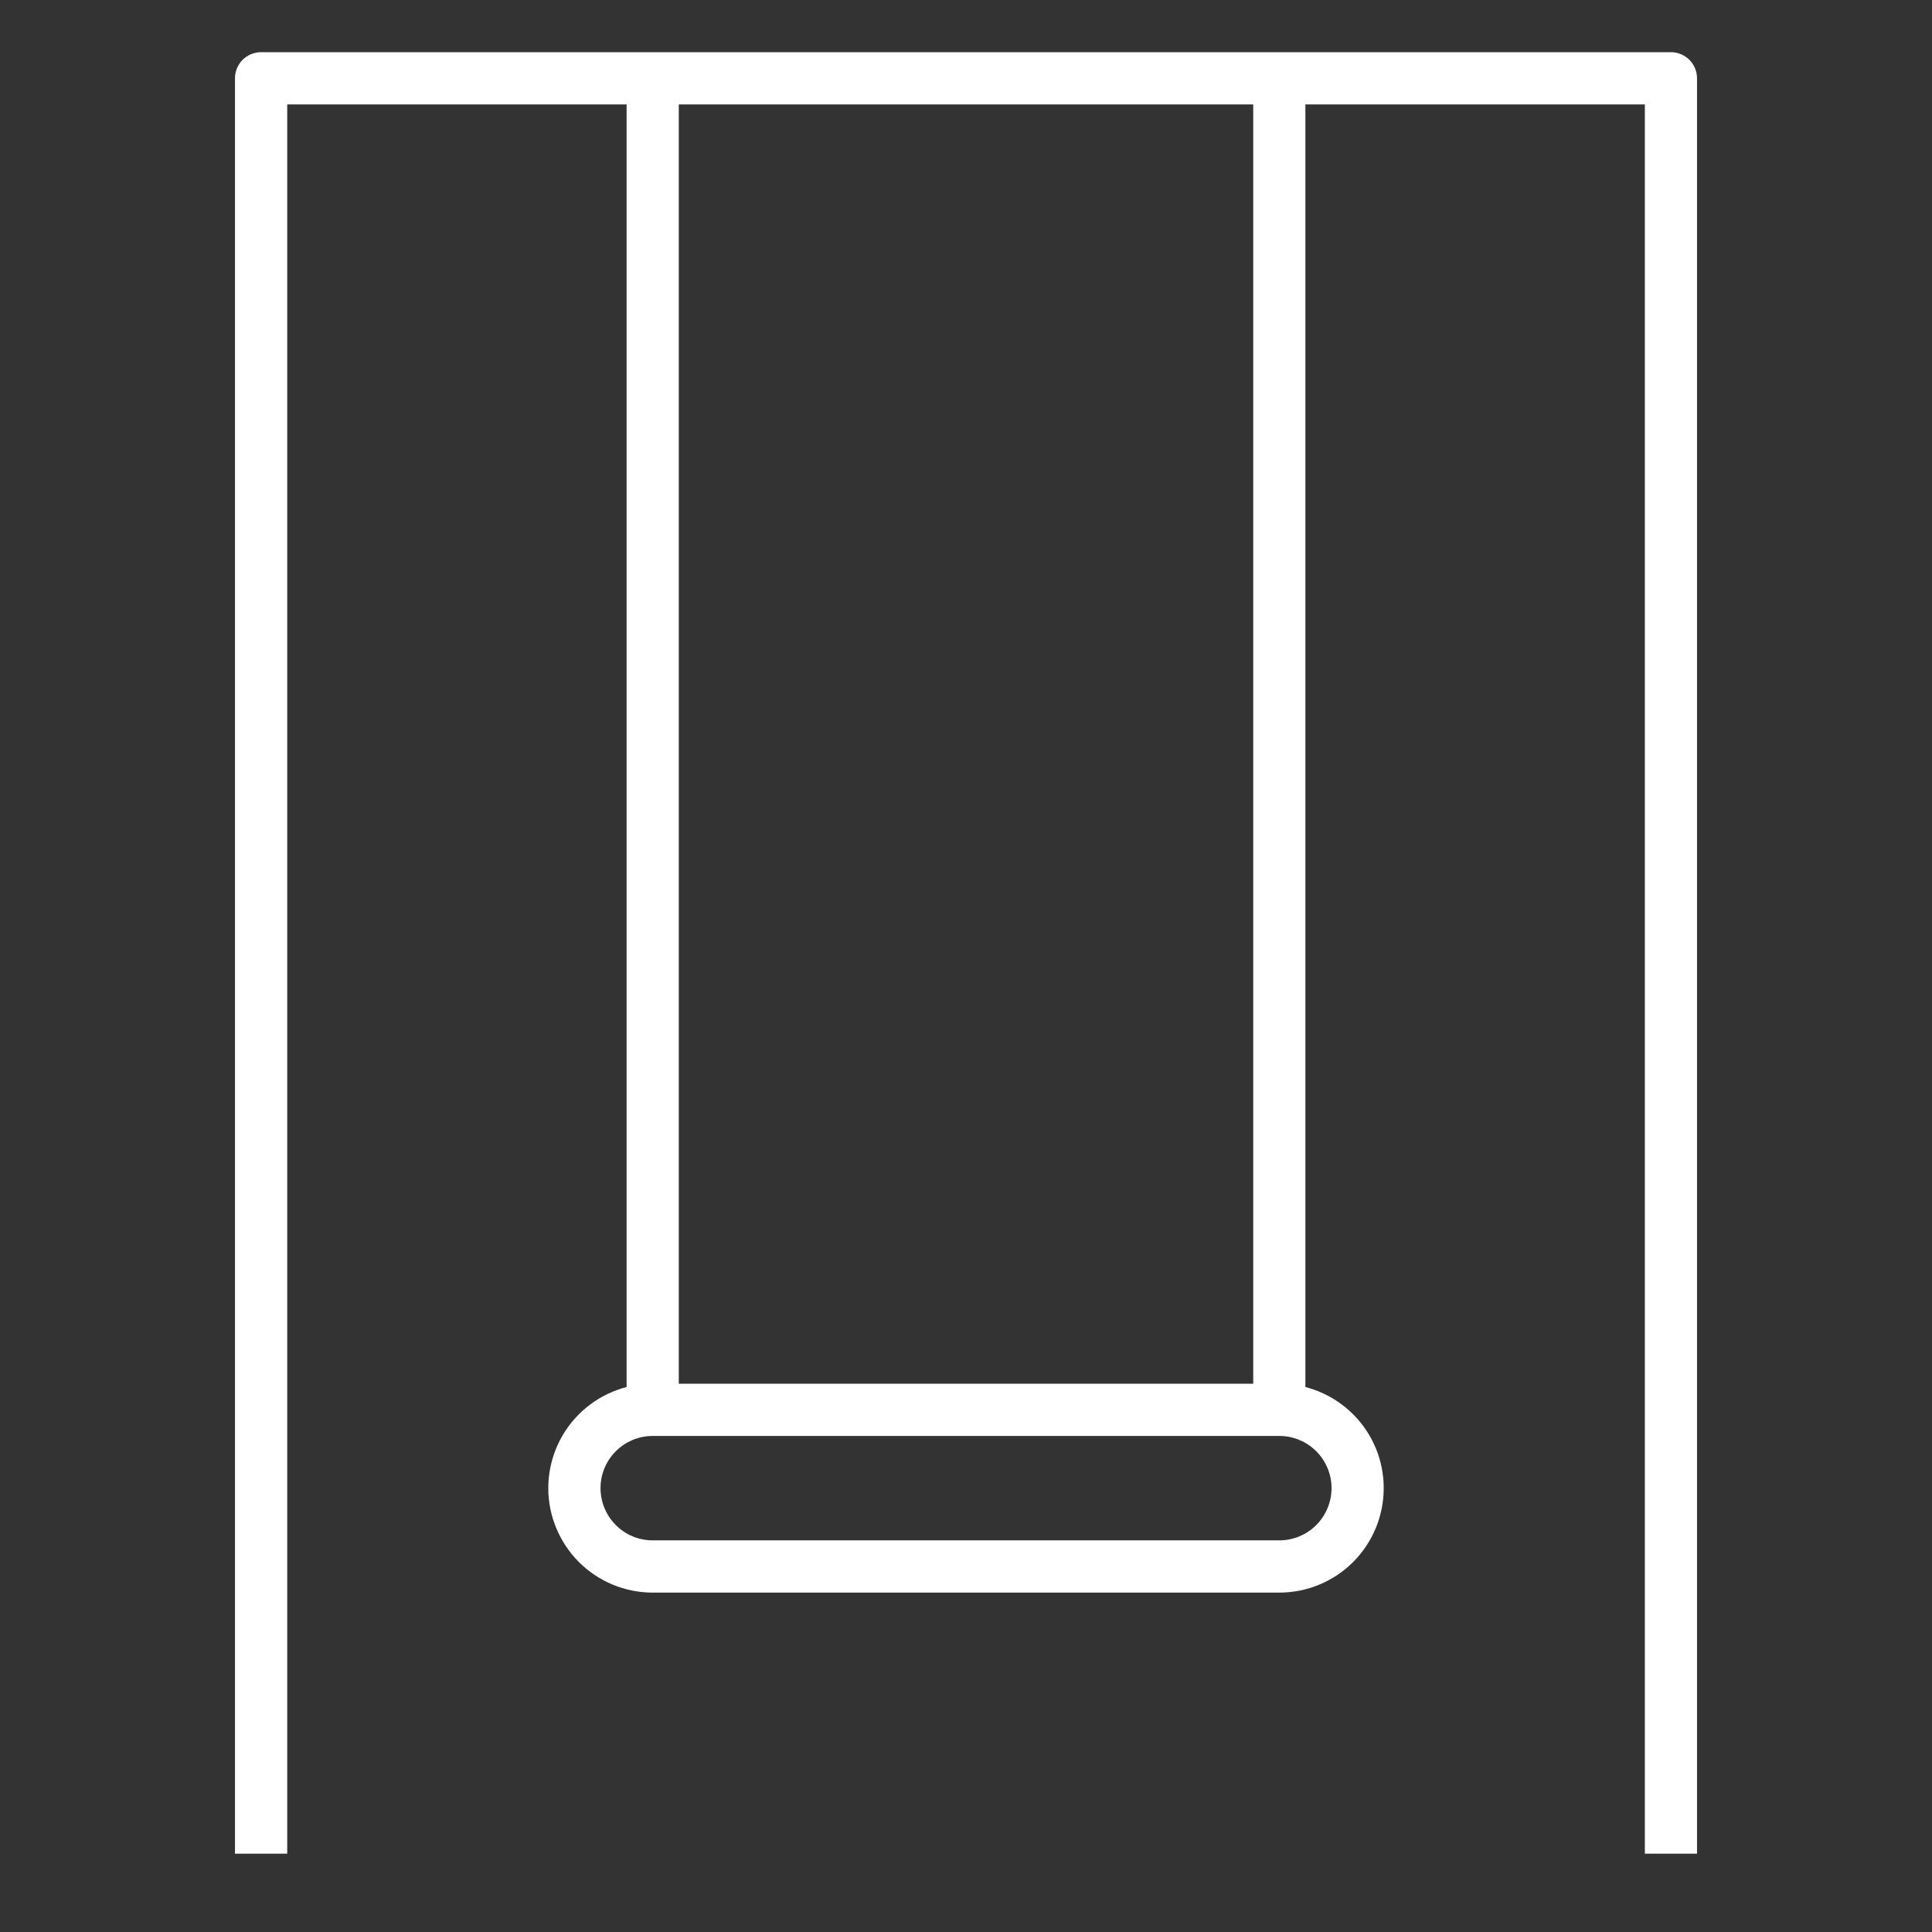
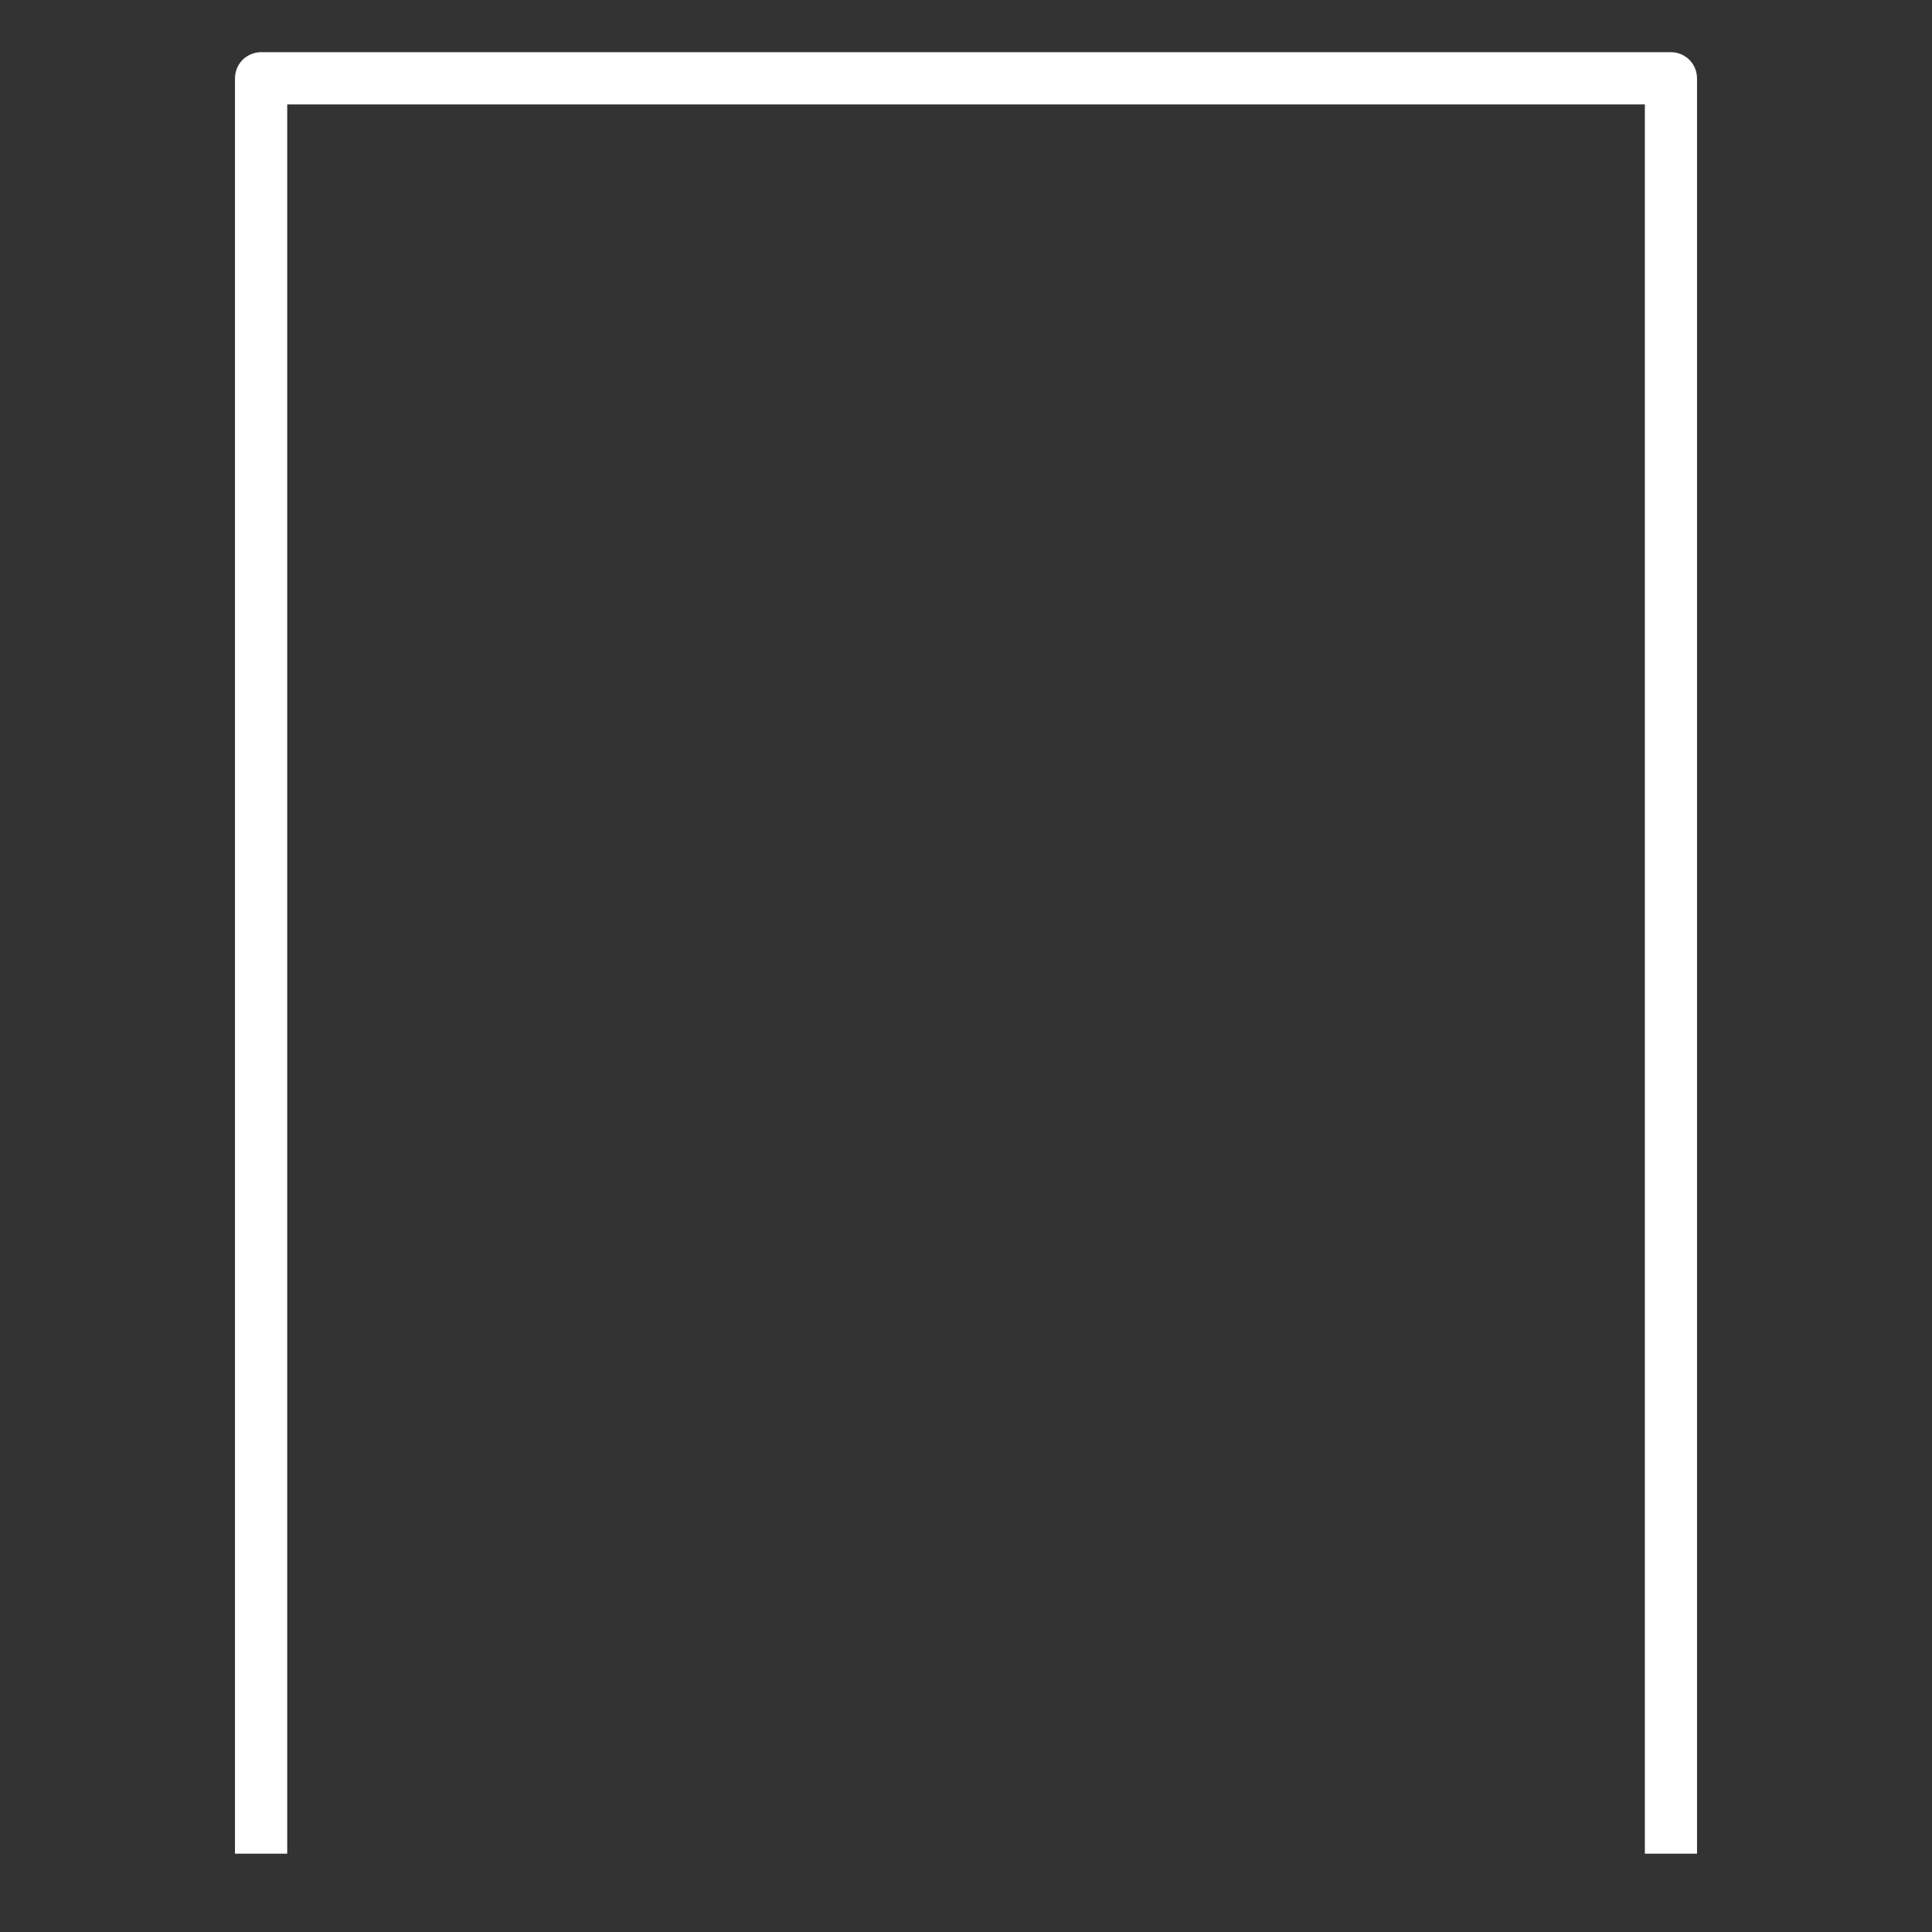
<svg xmlns="http://www.w3.org/2000/svg" width="24" height="24" viewBox="0 0 24 24" fill="none">
  <rect x="0" y="0" width="24" height="24" fill="#333333" stroke="none" />
  <path d="M21.081 23.027H20.433V1.297H3.568V23.027H2.919V0.973C2.919 0.887 2.953 0.804 3.014 0.743C3.075 0.683 3.157 0.648 3.243 0.648H20.757C20.843 0.648 20.925 0.683 20.986 0.743C21.047 0.804 21.081 0.887 21.081 0.973V23.027Z" fill="white" />
-   <path d="M15.892 19.784H8.108C7.764 19.784 7.434 19.647 7.191 19.404C6.948 19.16 6.811 18.83 6.811 18.486C6.811 18.142 6.948 17.812 7.191 17.569C7.434 17.326 7.764 17.189 8.108 17.189H15.892C16.236 17.189 16.566 17.326 16.809 17.569C17.053 17.812 17.189 18.142 17.189 18.486C17.189 18.83 17.053 19.16 16.809 19.404C16.566 19.647 16.236 19.784 15.892 19.784ZM8.108 17.838C7.936 17.838 7.771 17.906 7.65 18.028C7.528 18.149 7.46 18.314 7.46 18.486C7.46 18.658 7.528 18.823 7.65 18.945C7.771 19.067 7.936 19.135 8.108 19.135H15.892C16.064 19.135 16.229 19.067 16.351 18.945C16.472 18.823 16.541 18.658 16.541 18.486C16.541 18.314 16.472 18.149 16.351 18.028C16.229 17.906 16.064 17.838 15.892 17.838H8.108Z" fill="white" />
-   <path d="M15.568 0.973H16.216V17.513H15.568V0.973ZM7.784 0.973H8.432V17.513H7.784V0.973Z" fill="white" />
</svg>